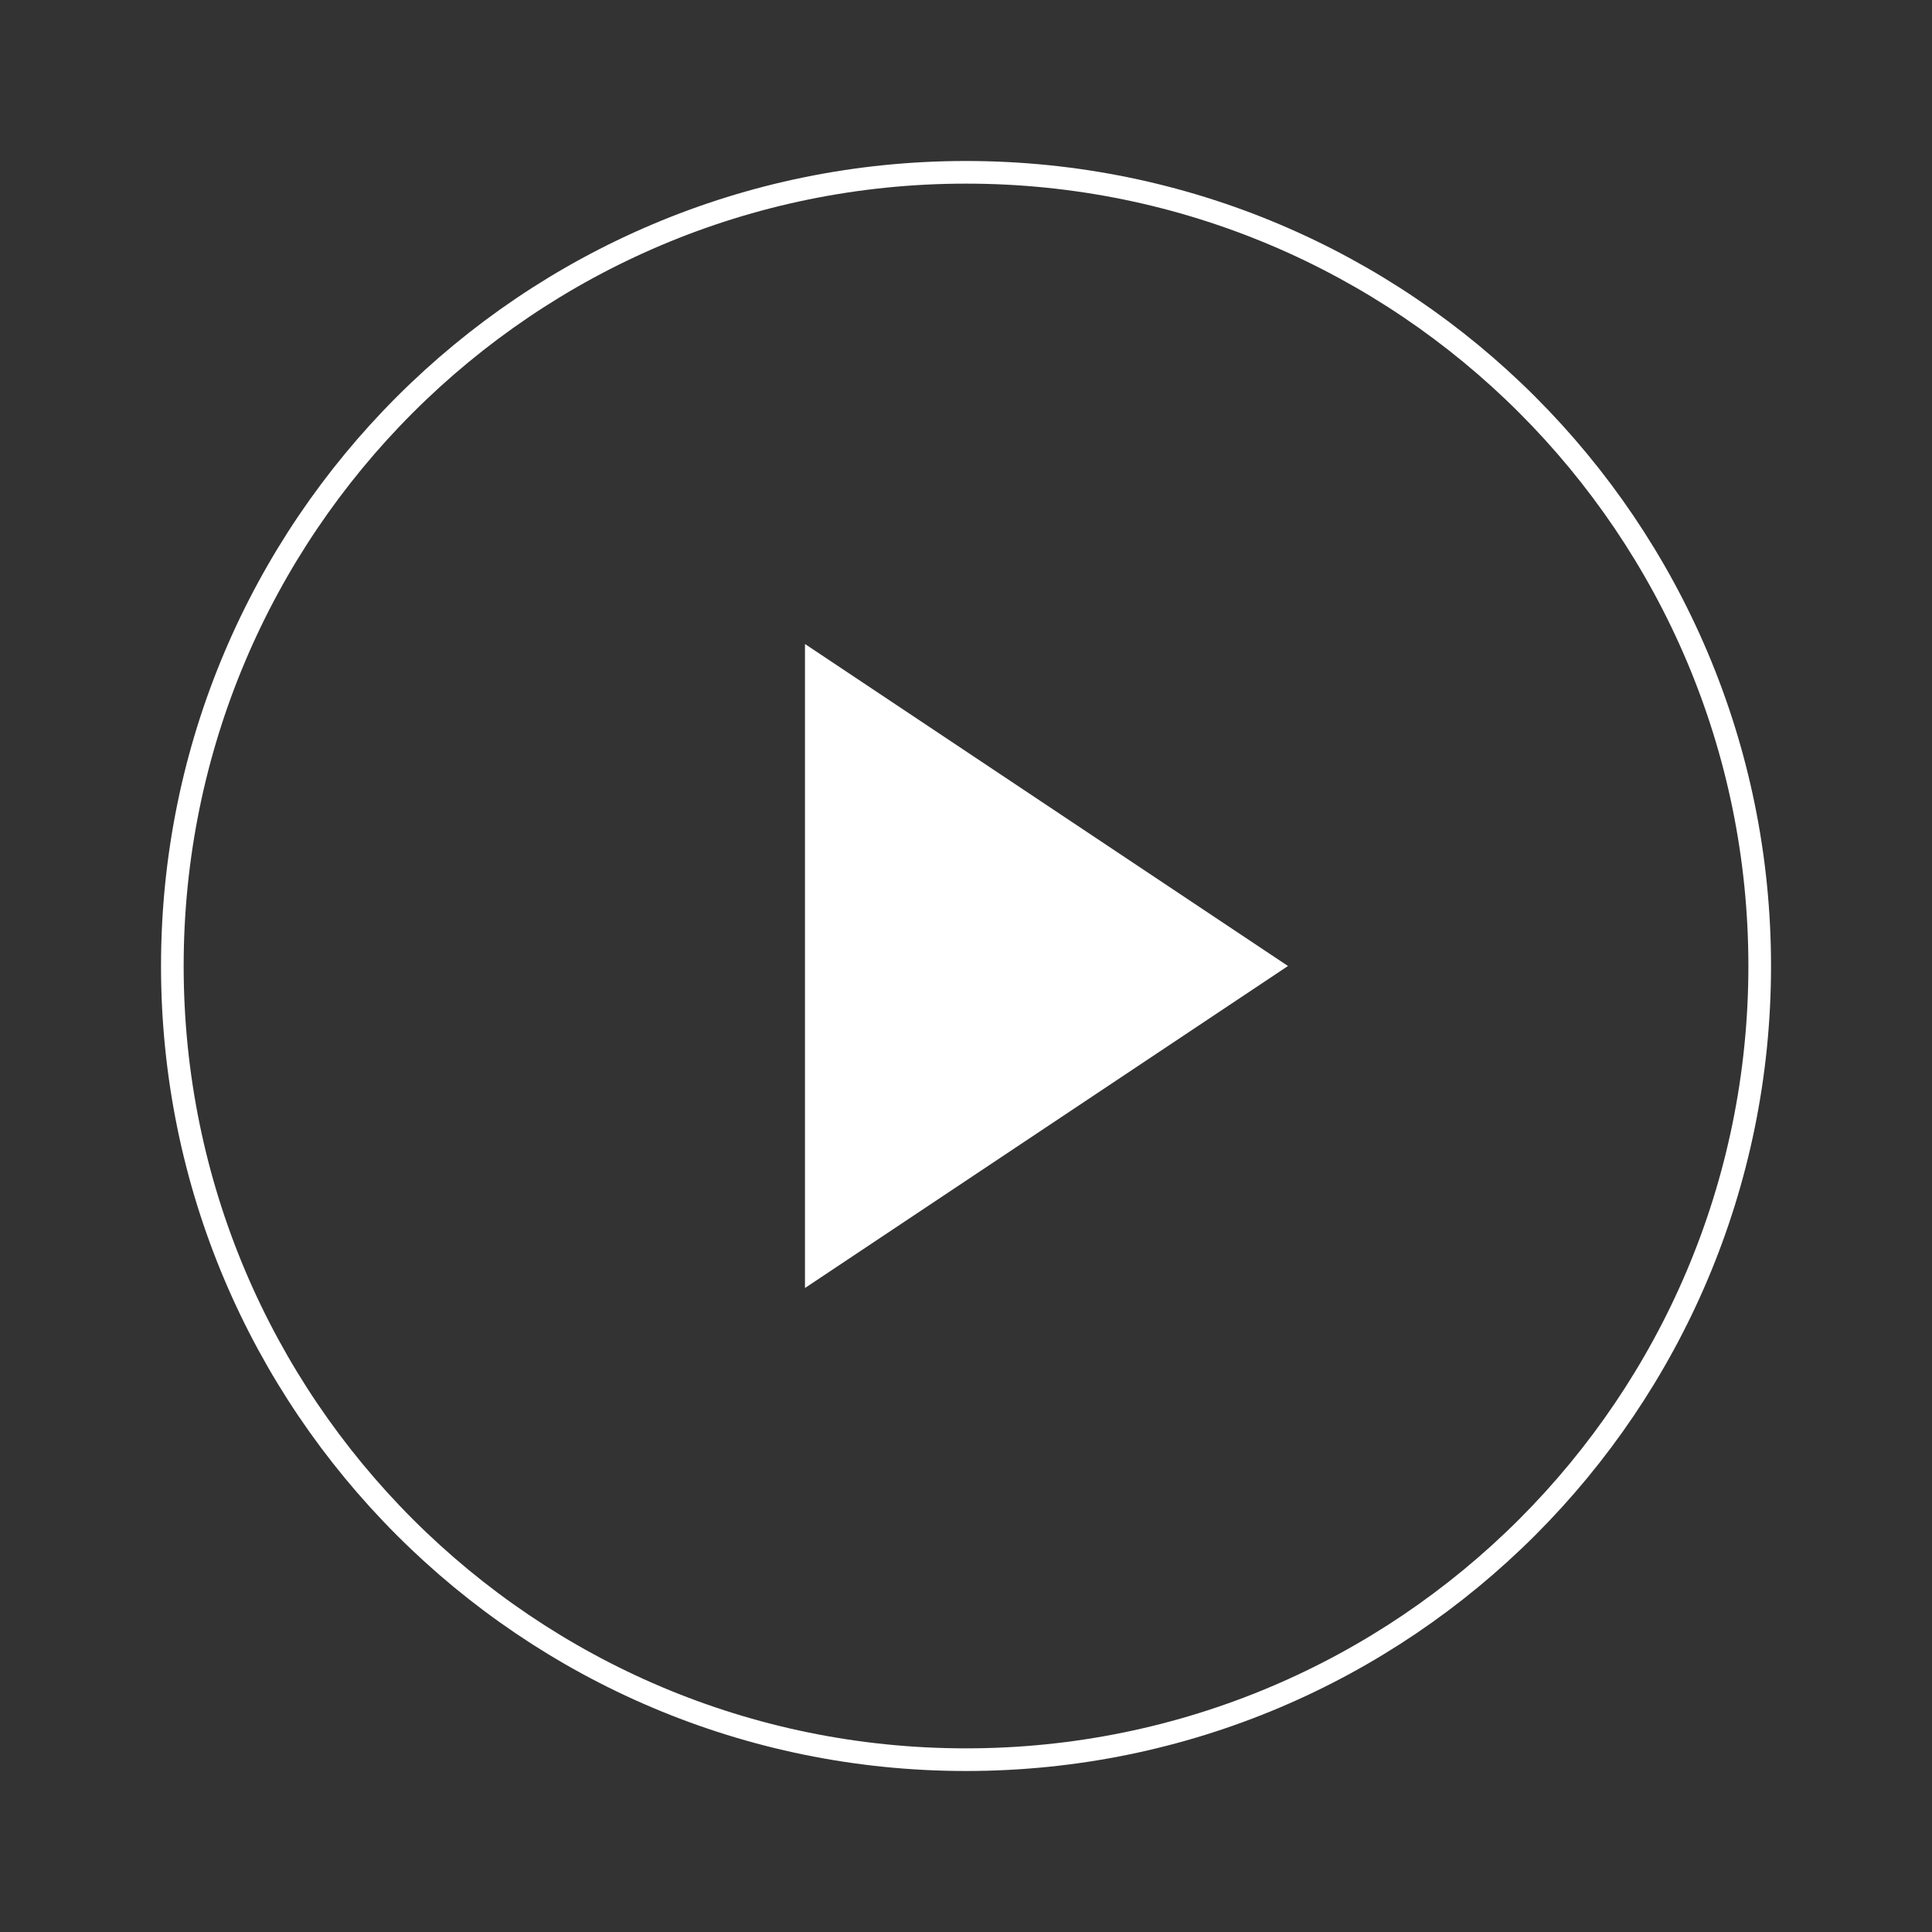
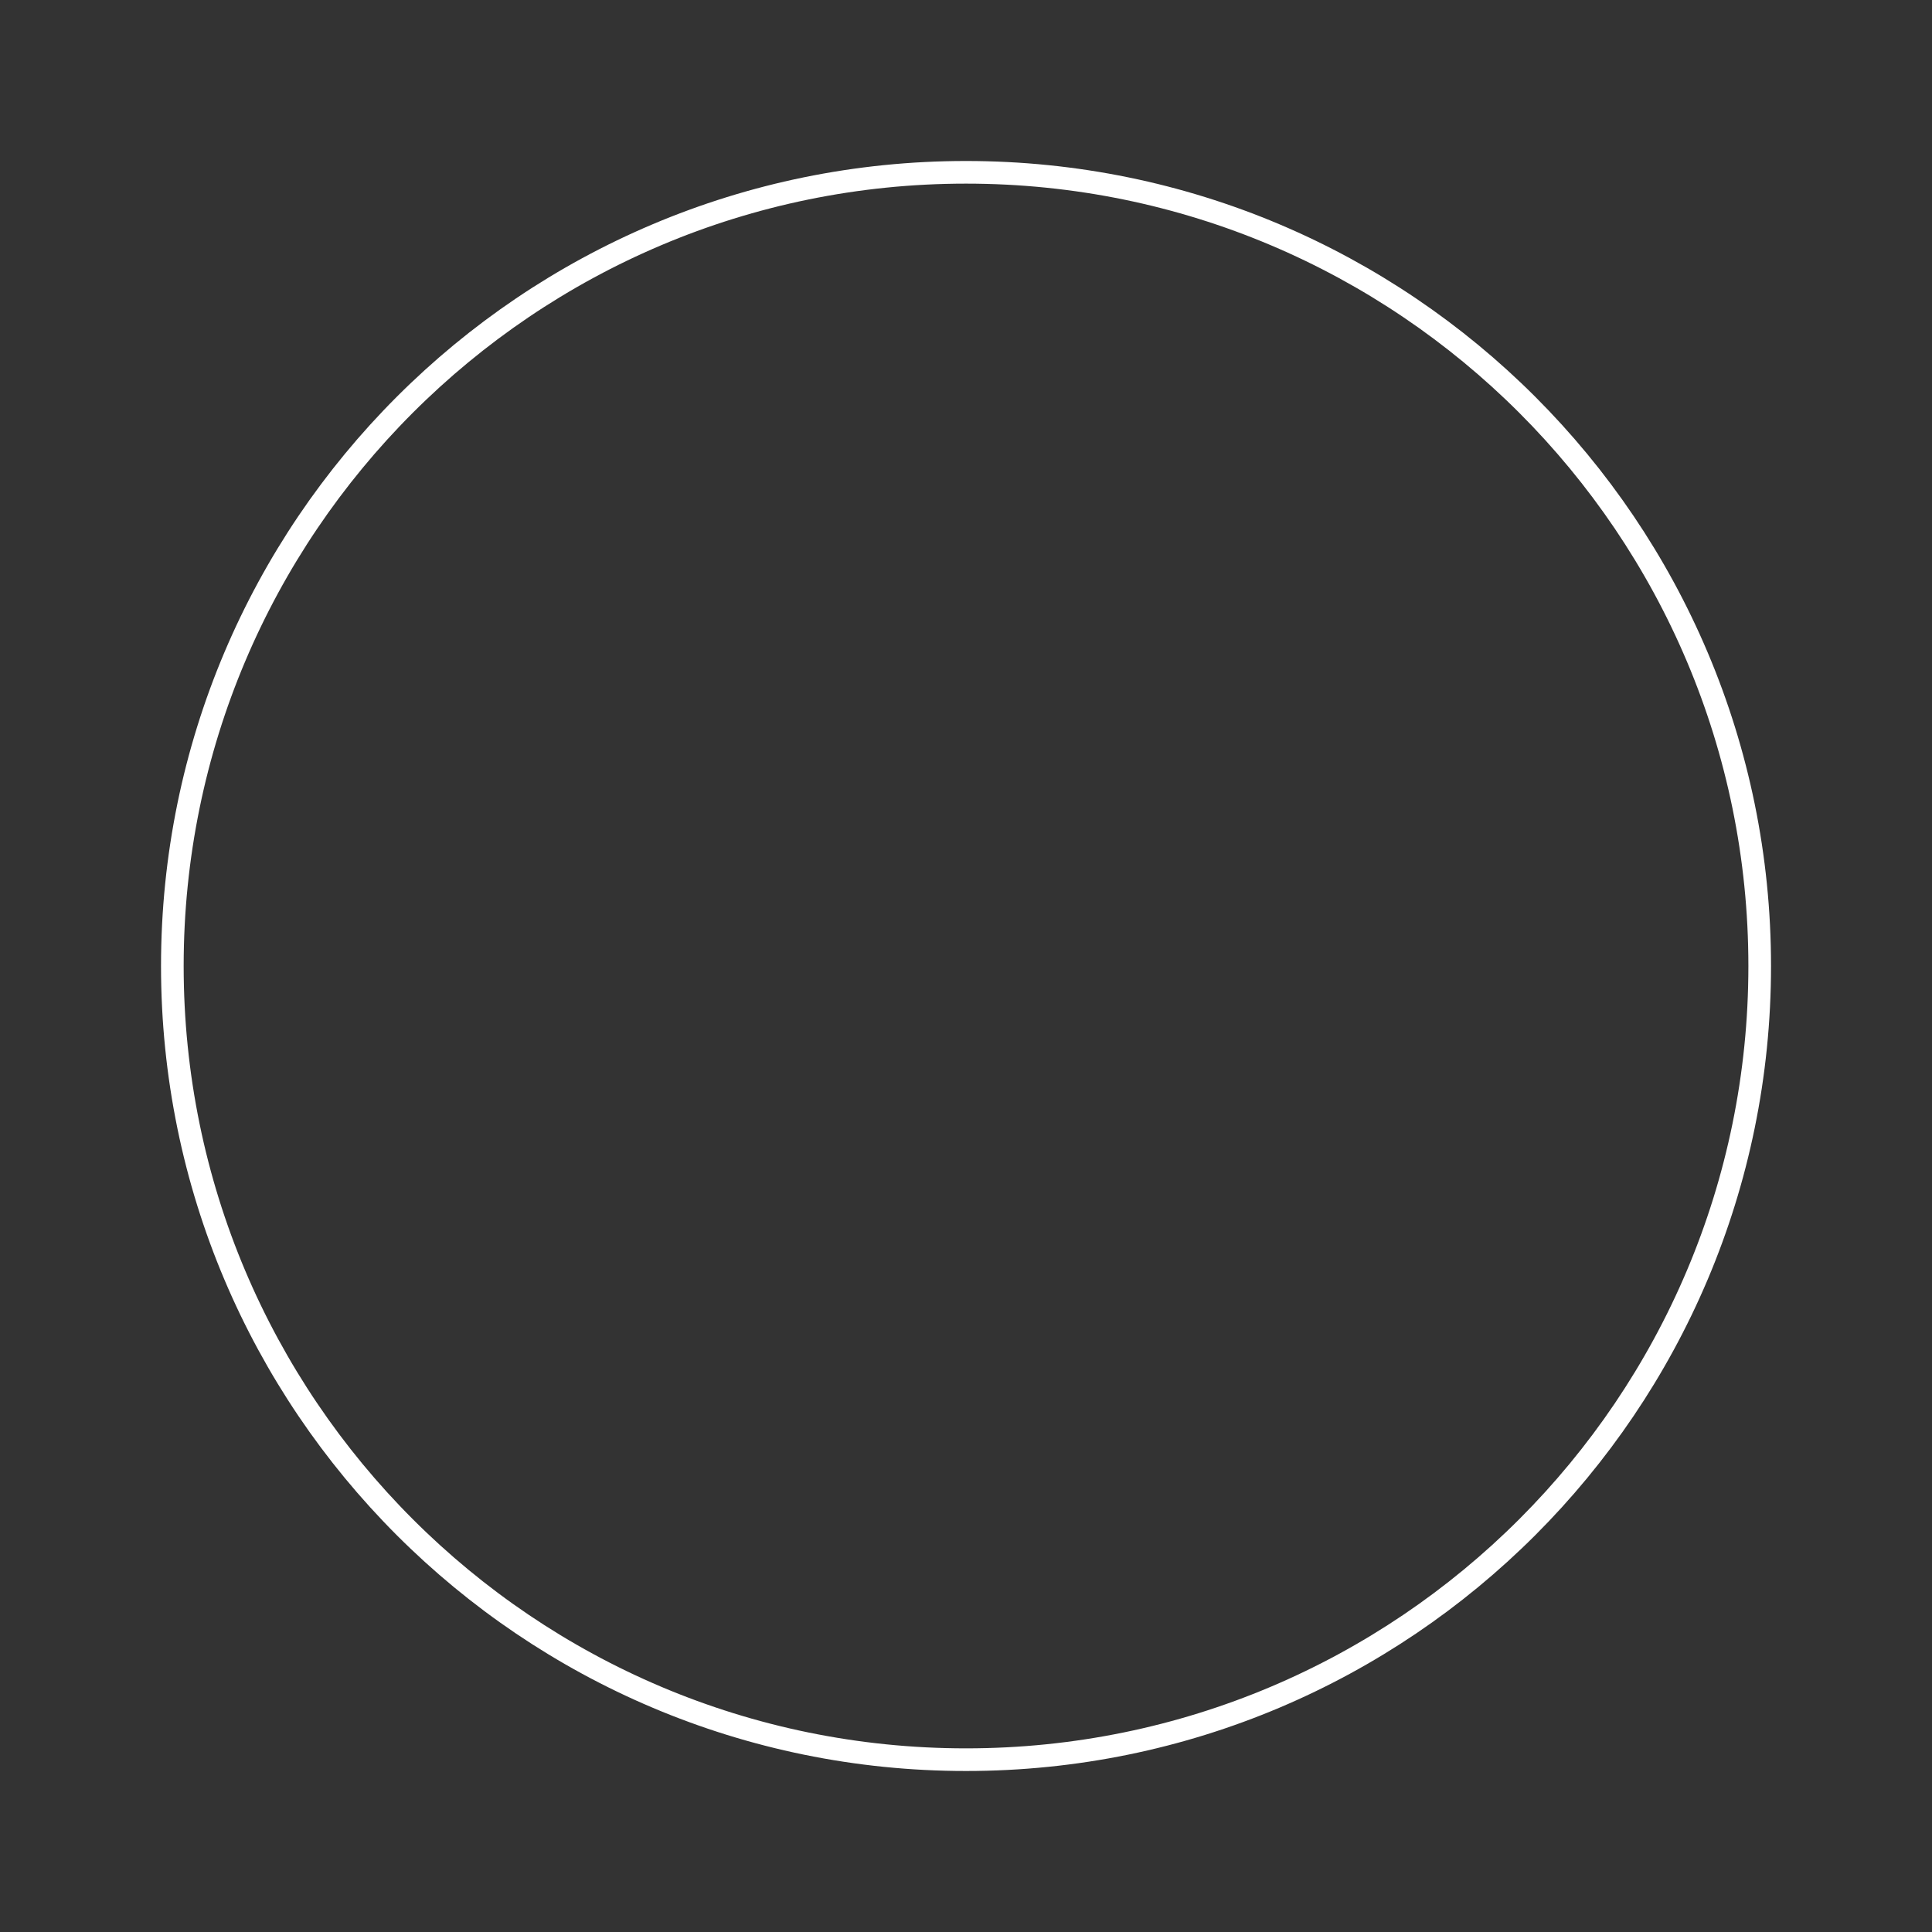
<svg xmlns="http://www.w3.org/2000/svg" width="128" height="128" viewBox="0 0 128 128" fill="none">
  <rect x="0" y="0" width="128" height="128" fill="#333333" stroke="none" />
-   <path d="M85.332 64l-32 21.333V42.667l32 21.333z" fill="#fff" />
  <path d="M116.585 64c0 29.04-23.543 52.583-52.584 52.583-29.04 0-52.583-23.542-52.583-52.583 0-29.041 23.542-52.584 52.583-52.584 29.041 0 52.584 23.543 52.584 52.584z" stroke="#fff" stroke-width="1.5" stroke-linecap="round" stroke-linejoin="round" />
</svg>